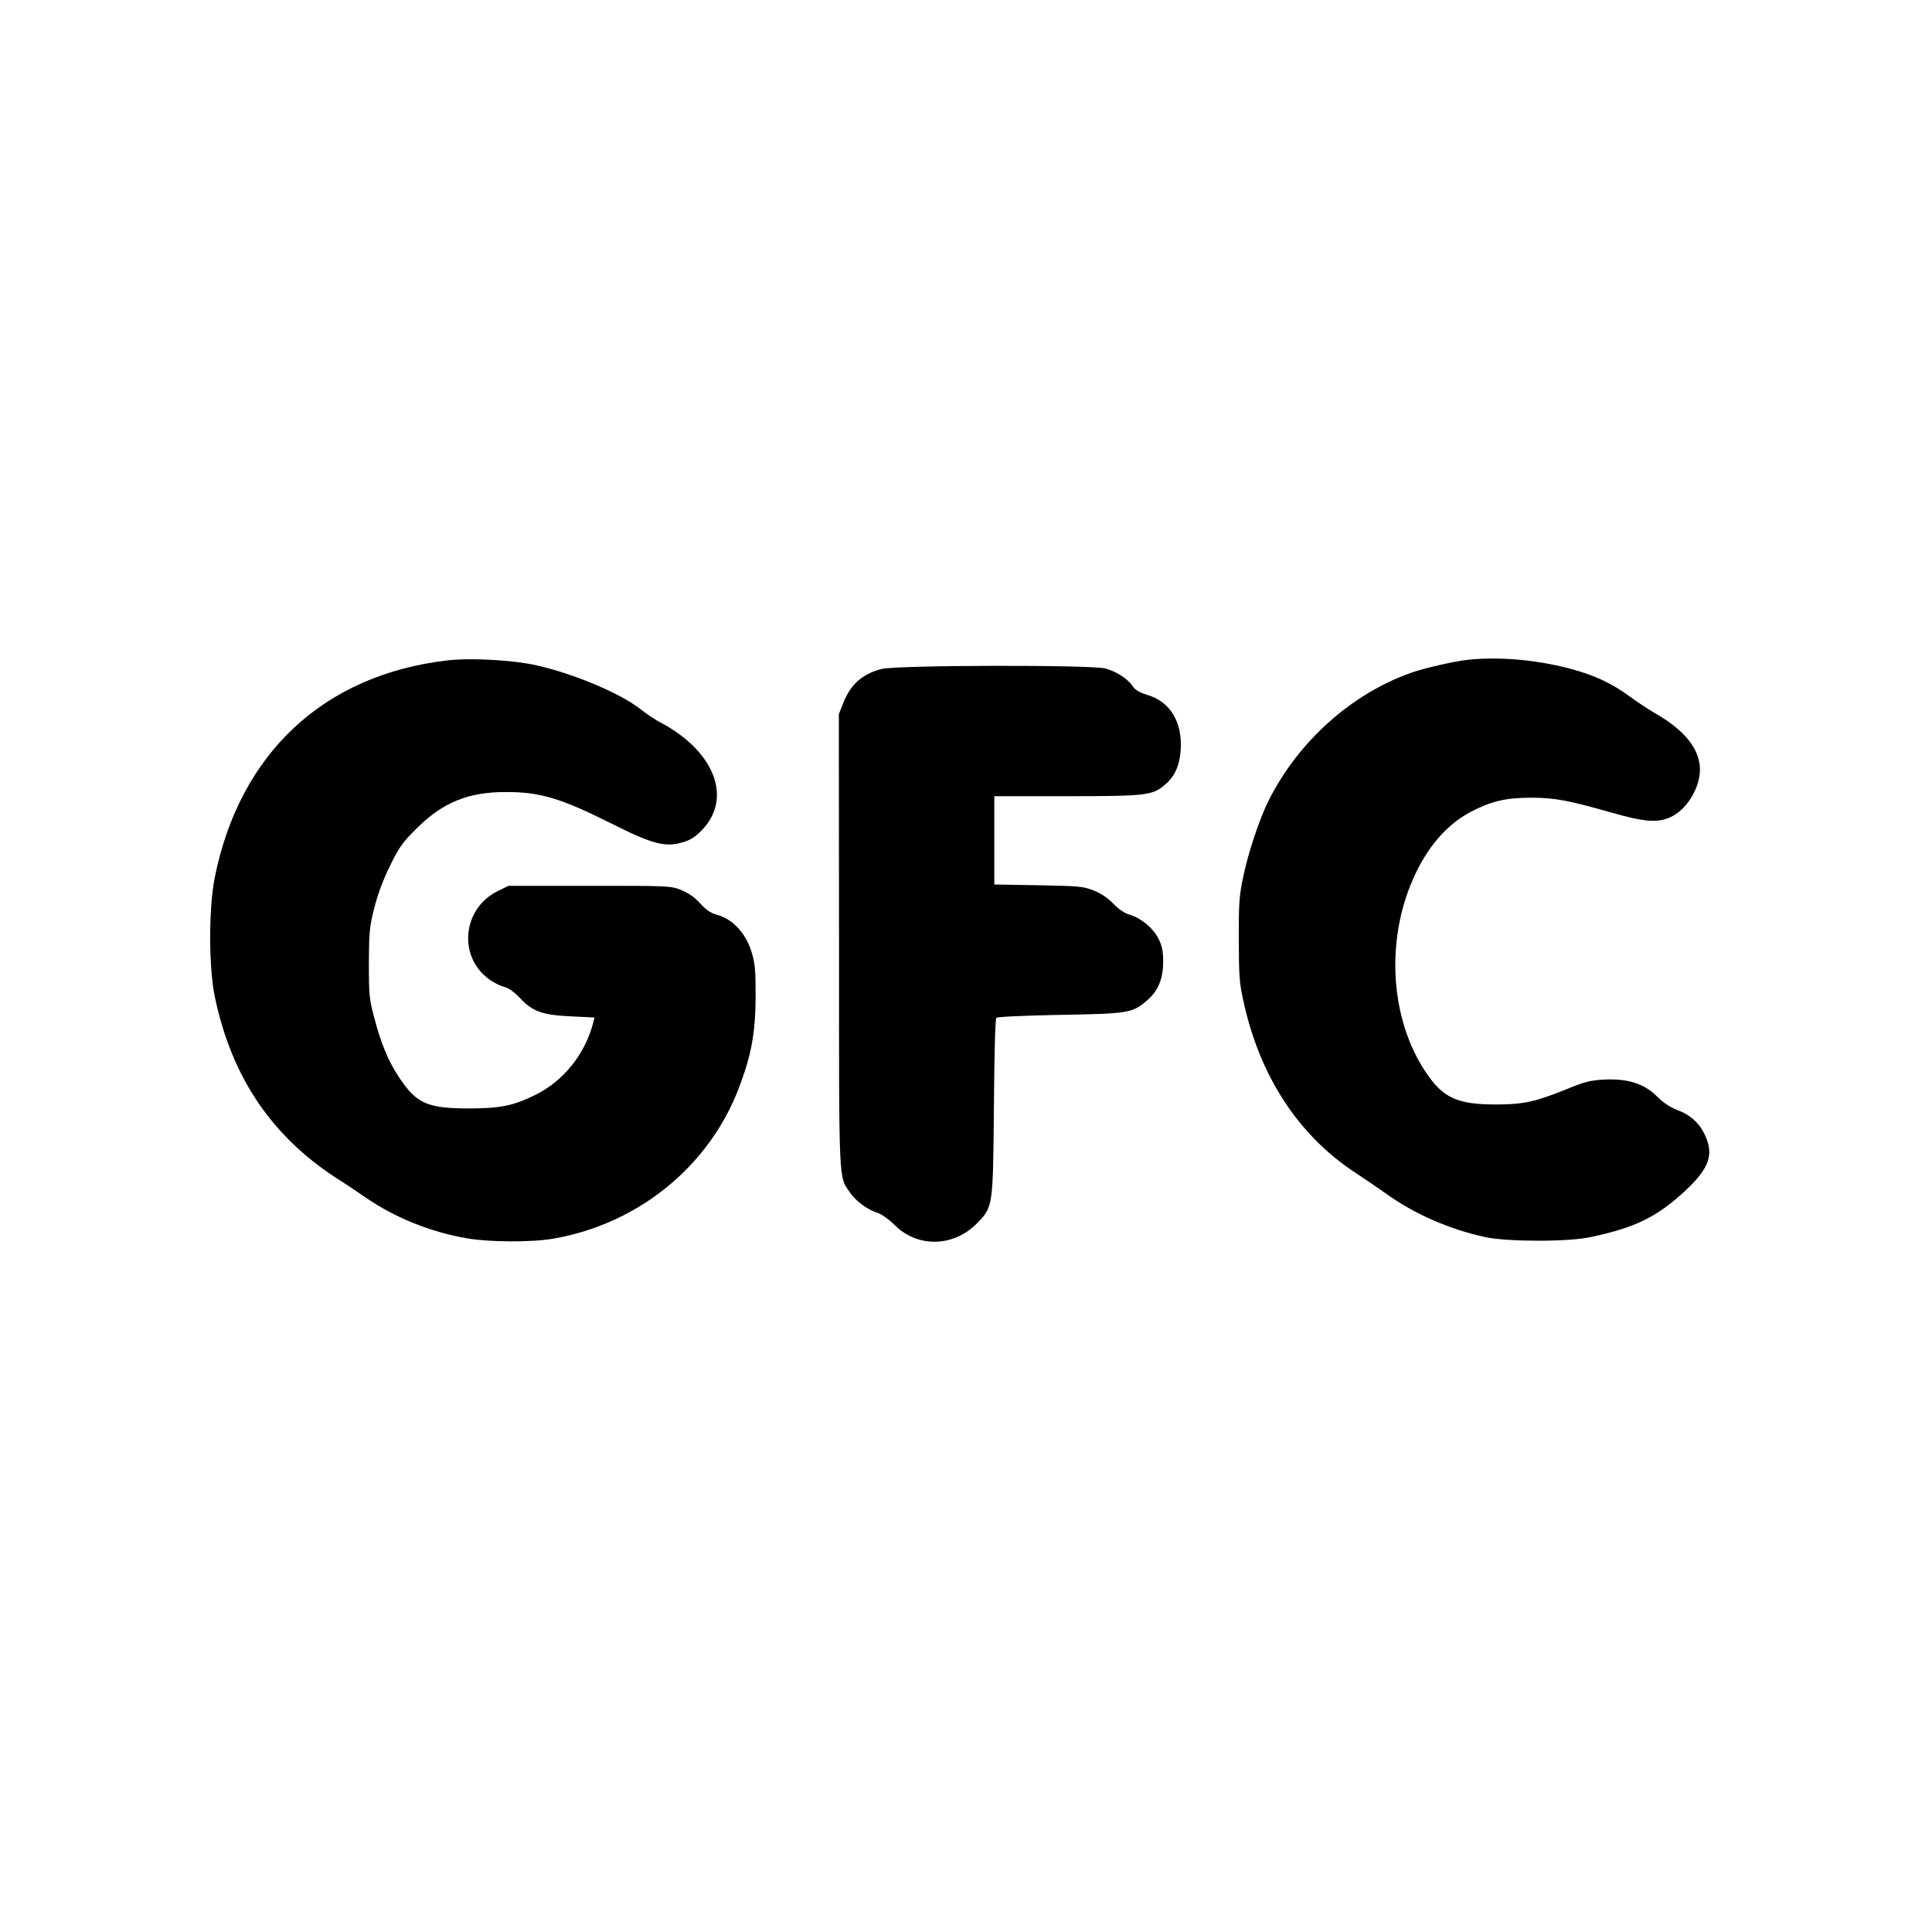
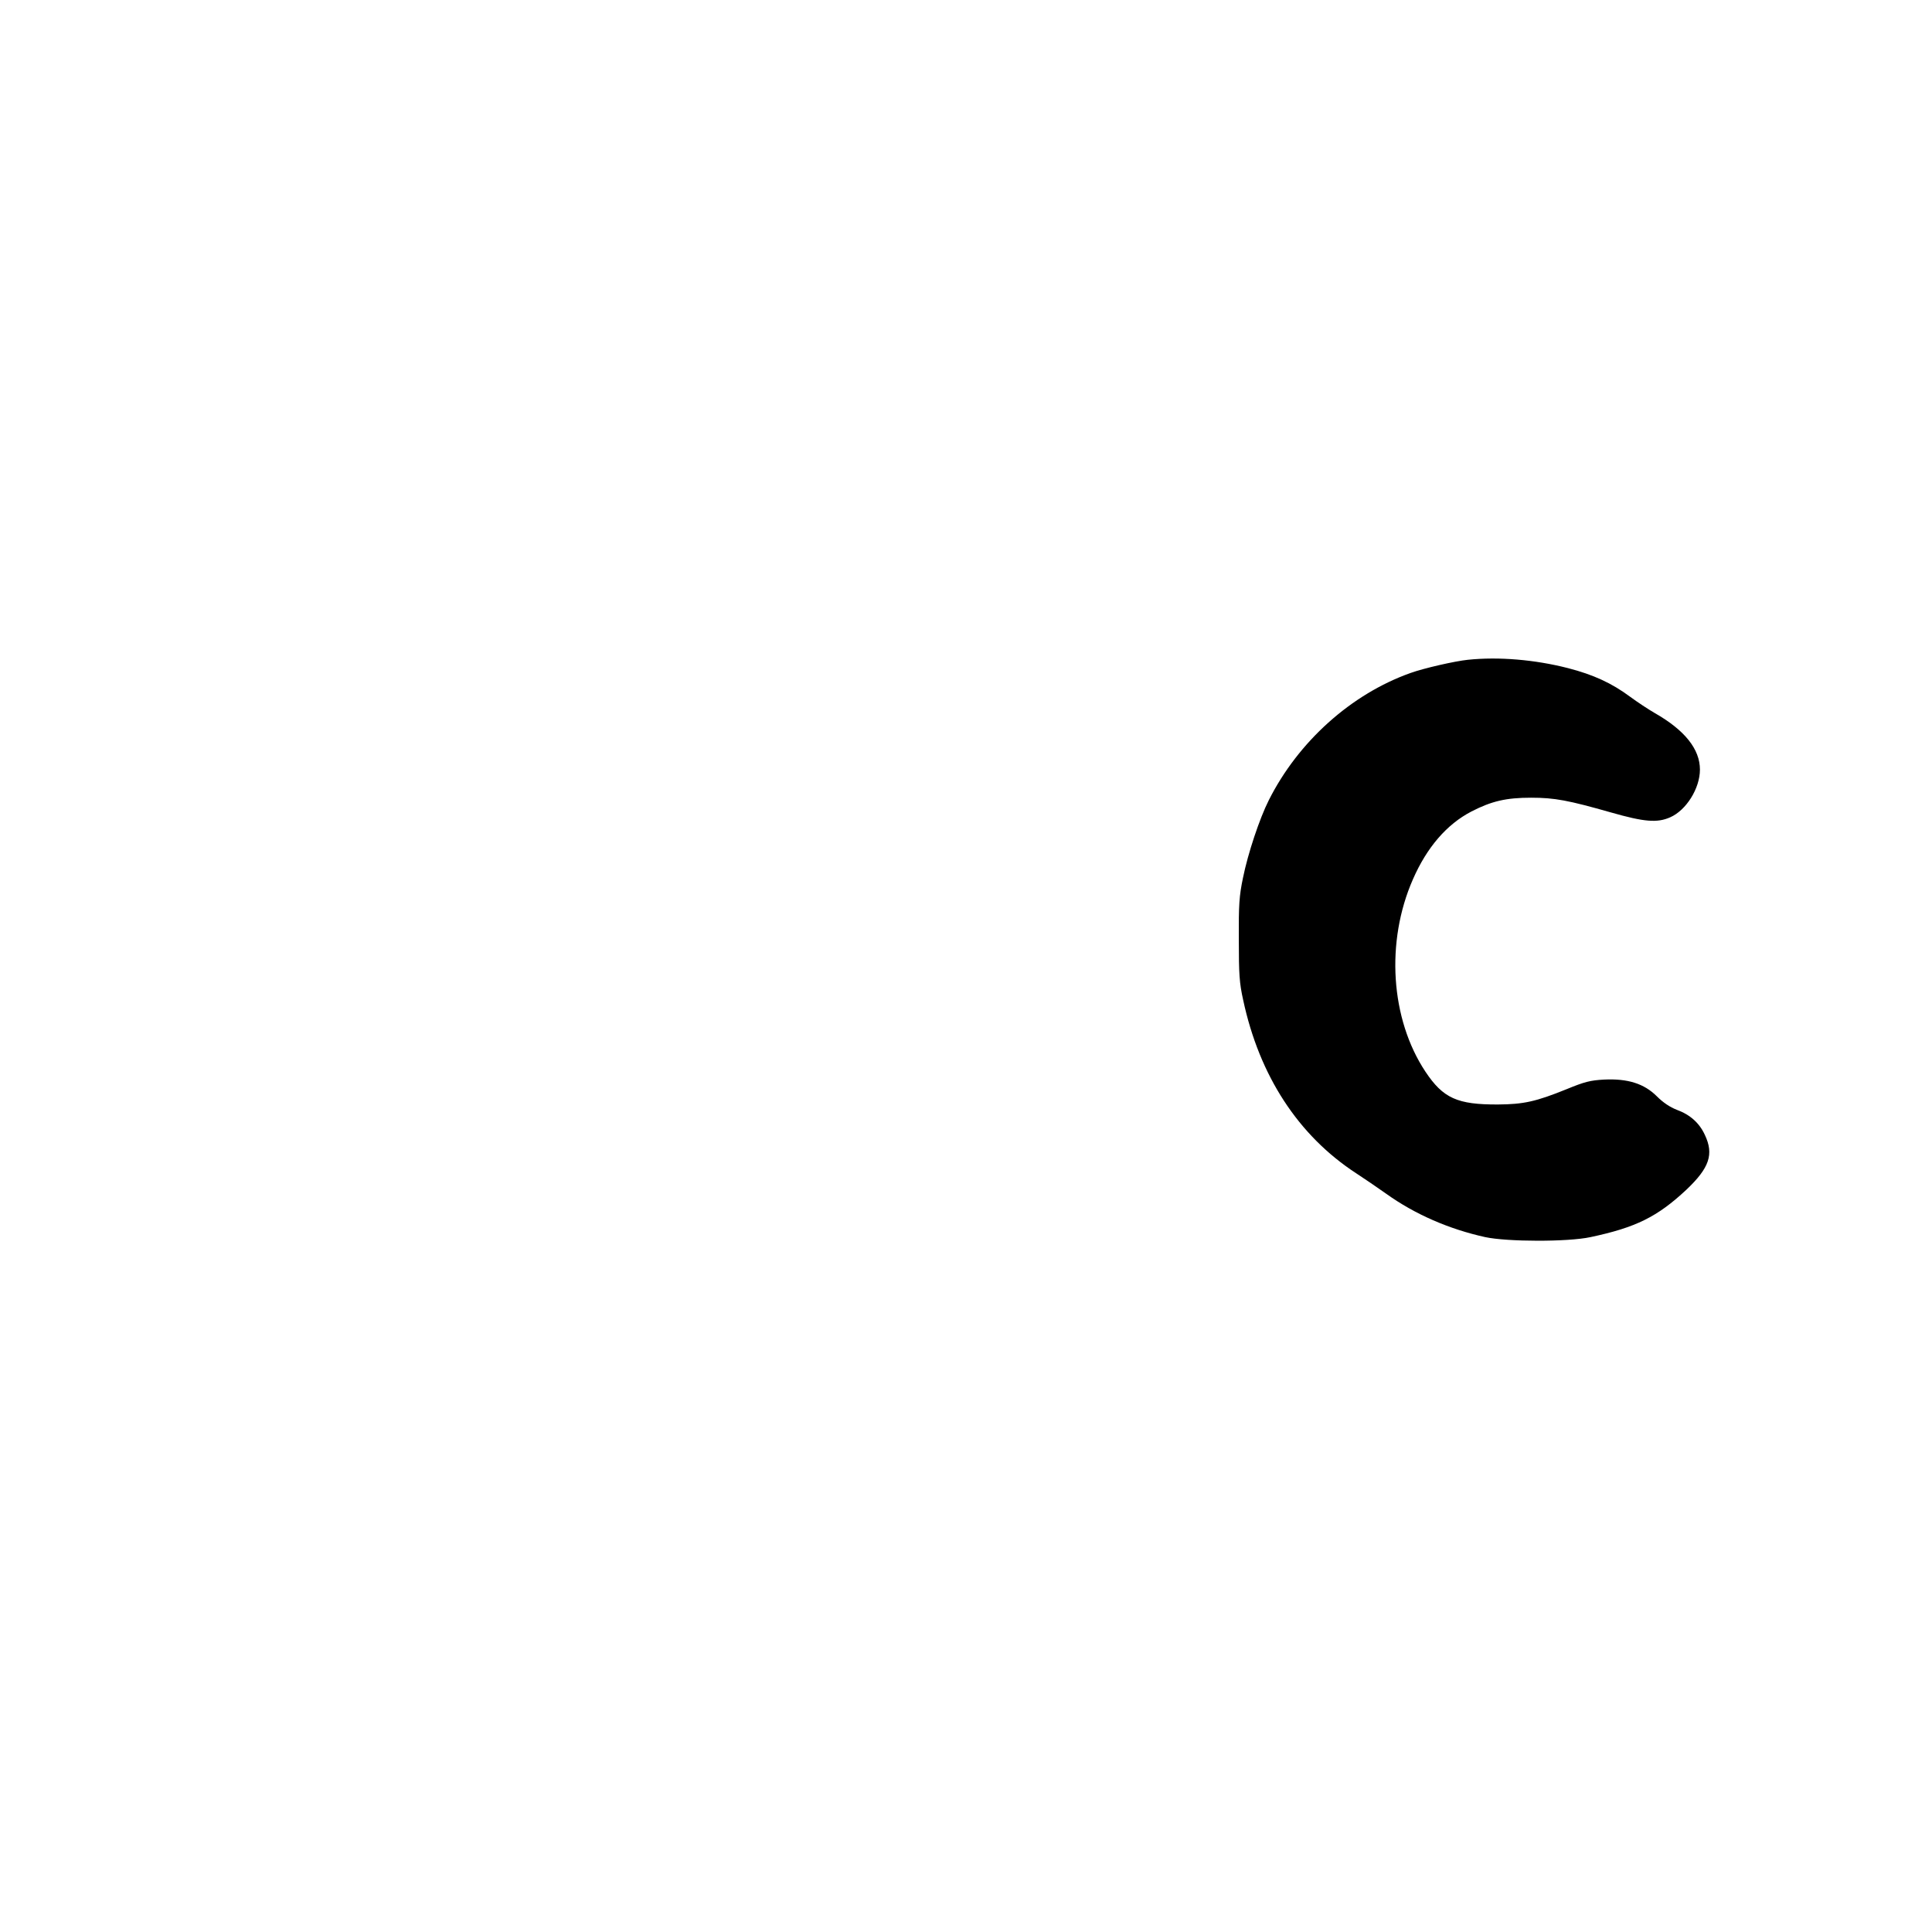
<svg xmlns="http://www.w3.org/2000/svg" version="1.0" width="1024pt" height="1024pt" viewBox="0 0 1024 1024" preserveAspectRatio="xMidYMid meet">
  <g transform="translate(0,1024) scale(0.1,-0.1)" fill="#000000" stroke="none">
-     <path d="M2374 6740 c-657 -75 -1104 -492 -1236 -1152 -32 -160 -32 -473 0 -628 90 -436 310 -756 673 -982 24 -15 80 -53 124 -83 155 -108 348 -186 544 -219 120 -20 341 -21 455 -1 452 79 828 386 985 806 65 173 85 287 86 479 0 145 -3 174 -23 239 -30 95 -99 169 -177 191 -38 10 -60 25 -93 61 -29 32 -61 55 -100 71 -56 23 -61 23 -487 23 l-430 0 -57 -28 c-187 -92 -212 -347 -46 -467 22 -17 58 -35 79 -40 26 -7 55 -28 84 -59 67 -72 120 -91 272 -98 l124 -6 -6 -24 c-42 -168 -158 -313 -309 -387 -117 -57 -182 -70 -346 -71 -225 0 -282 25 -375 165 -57 86 -96 180 -132 318 -26 98 -28 121 -28 287 1 162 3 191 28 290 18 72 47 150 83 224 50 101 66 125 143 201 139 138 274 193 476 192 179 0 288 -33 558 -168 213 -107 282 -126 373 -99 43 12 68 28 104 65 164 169 68 419 -220 571 -30 16 -77 48 -105 70 -112 89 -383 200 -582 239 -121 23 -330 33 -439 20z" />
    <path d="M7780 6743 c-69 -7 -235 -45 -304 -70 -315 -112 -595 -364 -751 -674 -49 -97 -111 -283 -137 -412 -20 -96 -23 -142 -22 -327 0 -184 3 -230 23 -320 86 -402 292 -718 598 -918 40 -26 112 -75 160 -109 152 -109 334 -188 525 -230 117 -25 437 -26 558 0 240 51 354 107 509 252 121 115 146 187 97 290 -29 63 -78 107 -149 133 -36 14 -72 38 -105 71 -68 68 -155 95 -280 89 -74 -4 -104 -12 -199 -51 -163 -66 -228 -80 -363 -81 -216 -1 -291 33 -385 174 -185 279 -212 688 -66 1020 74 169 179 291 310 359 107 55 184 73 316 73 125 0 198 -14 423 -78 178 -51 246 -56 314 -26 85 37 158 153 158 253 0 108 -80 209 -240 300 -33 19 -92 58 -130 86 -97 72 -194 117 -330 152 -176 45 -368 61 -530 44z" />
-     <path d="M4671 6694 c-102 -27 -163 -82 -202 -181 l-23 -58 1 -1200 c0 -1316 -3 -1247 59 -1337 32 -46 92 -90 147 -107 21 -7 61 -36 90 -65 120 -120 311 -116 434 9 87 89 86 86 91 620 2 283 7 464 13 470 6 6 140 12 337 16 363 6 384 10 460 75 60 51 86 113 87 204 0 60 -5 85 -25 125 -29 57 -91 108 -153 127 -27 8 -58 29 -87 59 -30 31 -65 54 -105 70 -55 21 -78 23 -292 27 l-233 4 0 234 0 234 383 0 c425 0 456 4 523 62 52 45 76 101 82 184 9 148 -56 256 -178 291 -41 13 -63 26 -76 45 -27 41 -87 79 -146 95 -79 20 -1110 18 -1187 -3z" />
  </g>
</svg>